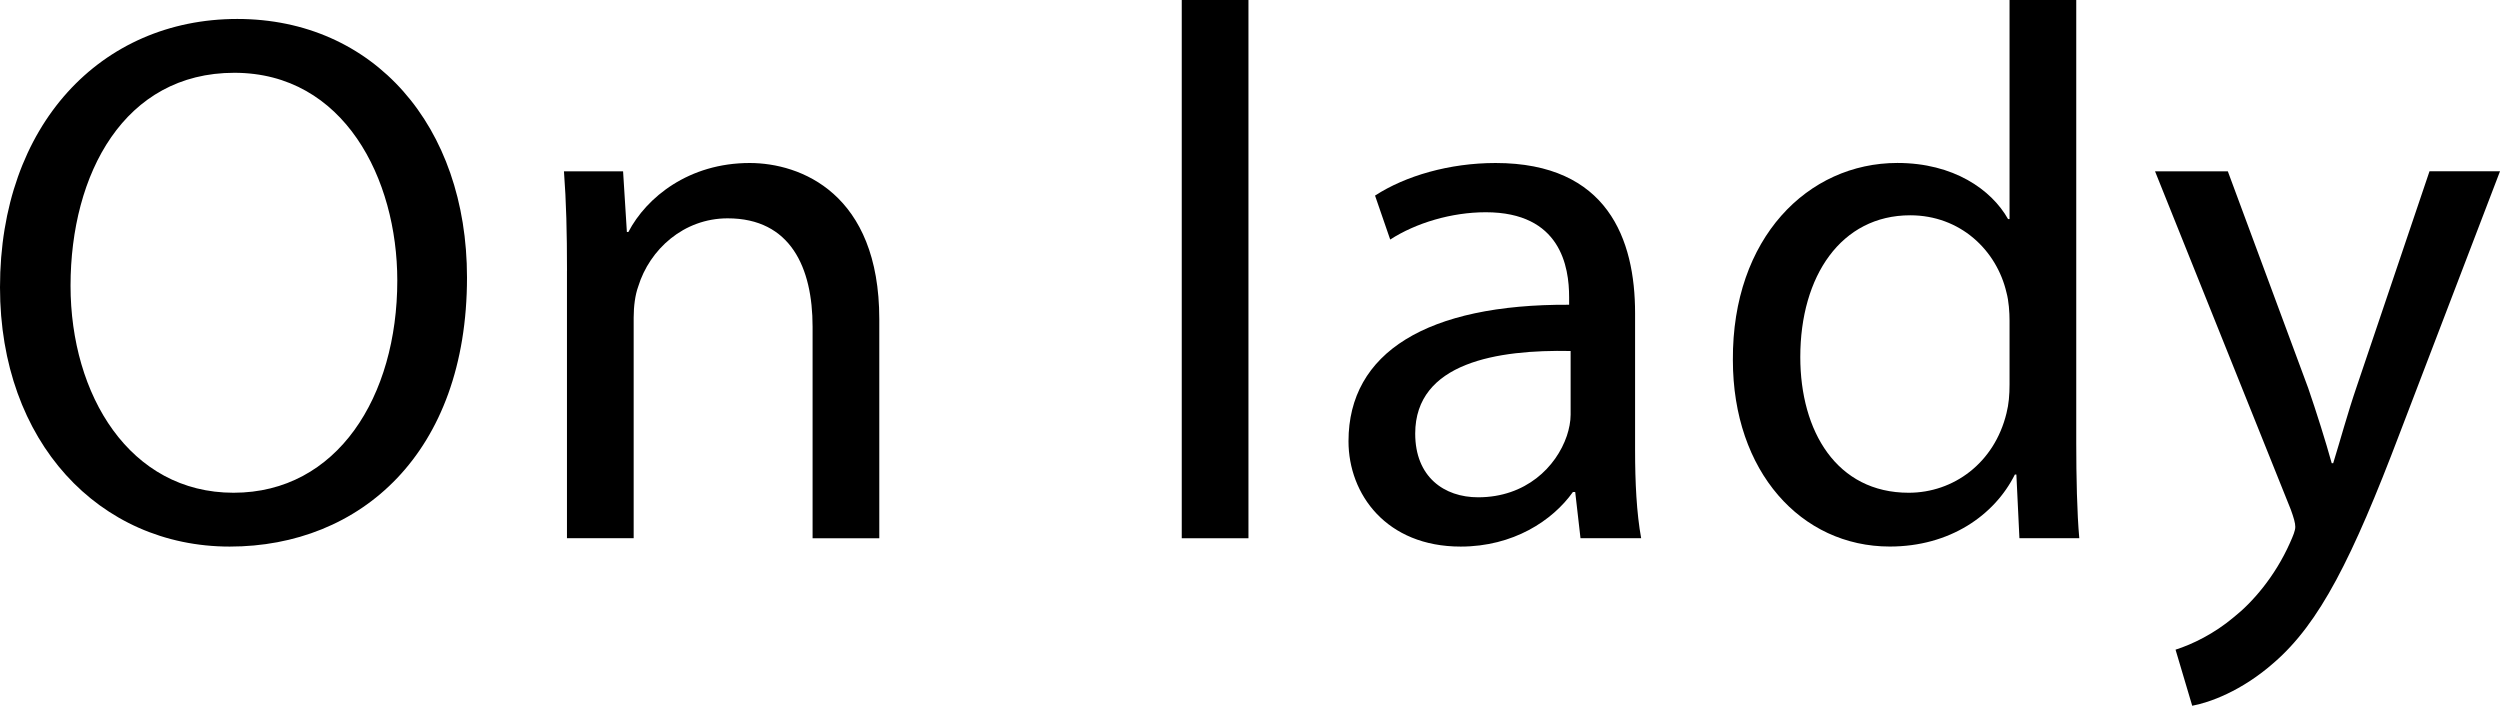
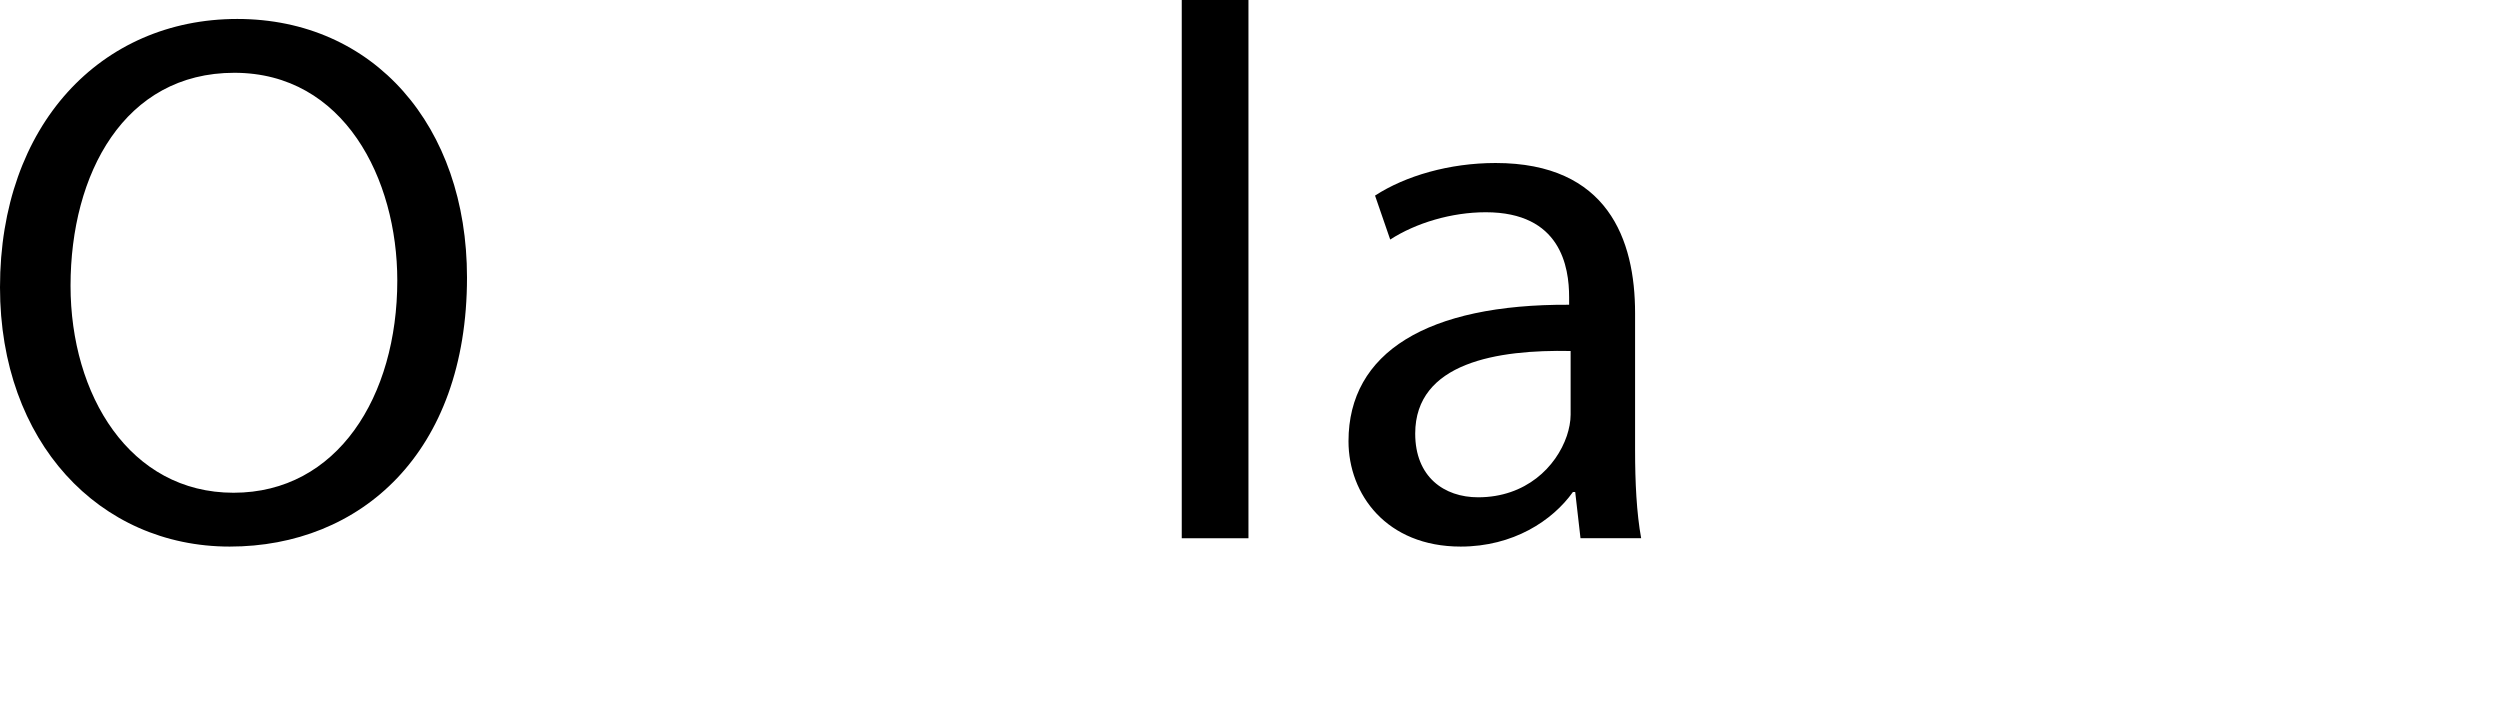
<svg xmlns="http://www.w3.org/2000/svg" id="_Слой_1" data-name="Слой 1" viewBox="0 0 600 169.39">
  <defs>
    <style>
      .cls-1 {
        stroke-width: 0px;
      }
    </style>
  </defs>
  <path class="cls-1" d="m112.08,66.59c0,42.21-25.65,64.59-56.95,64.59S0,106.07,0,68.96C0,30.02,24.2,4.55,56.95,4.55s55.13,25.65,55.13,62.04Zm-95.15,2c0,26.2,14.19,49.67,39.12,49.67s39.3-23.11,39.3-50.94c0-24.38-12.74-49.85-39.12-49.85s-39.3,24.2-39.3,51.12Z" />
-   <path class="cls-1" d="m136.08,64.95c0-9.1-.18-16.56-.73-23.83h14.19l.91,14.56h.36c4.37-8.37,14.56-16.56,29.11-16.56,12.19,0,31.11,7.28,31.11,37.48v52.58h-16.01v-50.76c0-14.19-5.28-26.02-20.38-26.02-10.55,0-18.74,7.46-21.47,16.37-.73,2-1.09,4.73-1.09,7.46v52.94h-16.01v-64.23Z" />
  <path class="cls-1" d="m283.62,0h16.01v129.18h-16.01V0Z" />
  <path class="cls-1" d="m379.32,129.18l-1.27-11.1h-.55c-4.91,6.91-14.37,13.1-26.93,13.1-17.83,0-26.93-12.55-26.93-25.29,0-21.29,18.92-32.93,52.95-32.75v-1.82c0-7.28-2-20.38-20.01-20.38-8.19,0-16.74,2.55-22.93,6.55l-3.64-10.55c7.28-4.73,17.83-7.82,28.93-7.82,26.93,0,33.48,18.38,33.48,36.02v32.93c0,7.64.36,15.1,1.46,21.1h-14.56Zm-2.37-44.94c-17.47-.36-37.3,2.73-37.3,19.83,0,10.37,6.91,15.28,15.1,15.28,11.46,0,18.74-7.28,21.29-14.74.55-1.64.91-3.46.91-5.09v-15.28Z" />
-   <path class="cls-1" d="m498.3,0v106.43c0,7.82.18,16.74.73,22.74h-14.37l-.73-15.28h-.36c-4.91,9.82-15.65,17.28-30.02,17.28-21.29,0-37.66-18.01-37.66-44.76-.18-29.29,18.01-47.3,39.48-47.3,13.46,0,22.56,6.37,26.56,13.46h.36V0h16.01Zm-16.01,76.96c0-2-.18-4.73-.73-6.73-2.36-10.19-11.1-18.56-23.11-18.56-16.56,0-26.38,14.56-26.38,34.02,0,17.83,8.73,32.57,26.02,32.57,10.73,0,20.56-7.1,23.47-19.1.55-2.18.73-4.37.73-6.91v-15.28Z" />
-   <path class="cls-1" d="m534.68,41.12l19.29,52.03c2,5.82,4.18,12.74,5.64,18.01h.36c1.64-5.28,3.46-12.01,5.64-18.38l17.47-51.67h16.92l-24.02,62.77c-11.46,30.2-19.29,45.67-30.2,55.13-7.82,6.91-15.65,9.64-19.65,10.37l-4-13.46c4-1.27,9.28-3.82,14.01-7.82,4.37-3.46,9.82-9.64,13.46-17.83.73-1.64,1.27-2.91,1.27-3.82s-.36-2.18-1.09-4.18l-32.57-81.15h17.47Z" />
</svg>